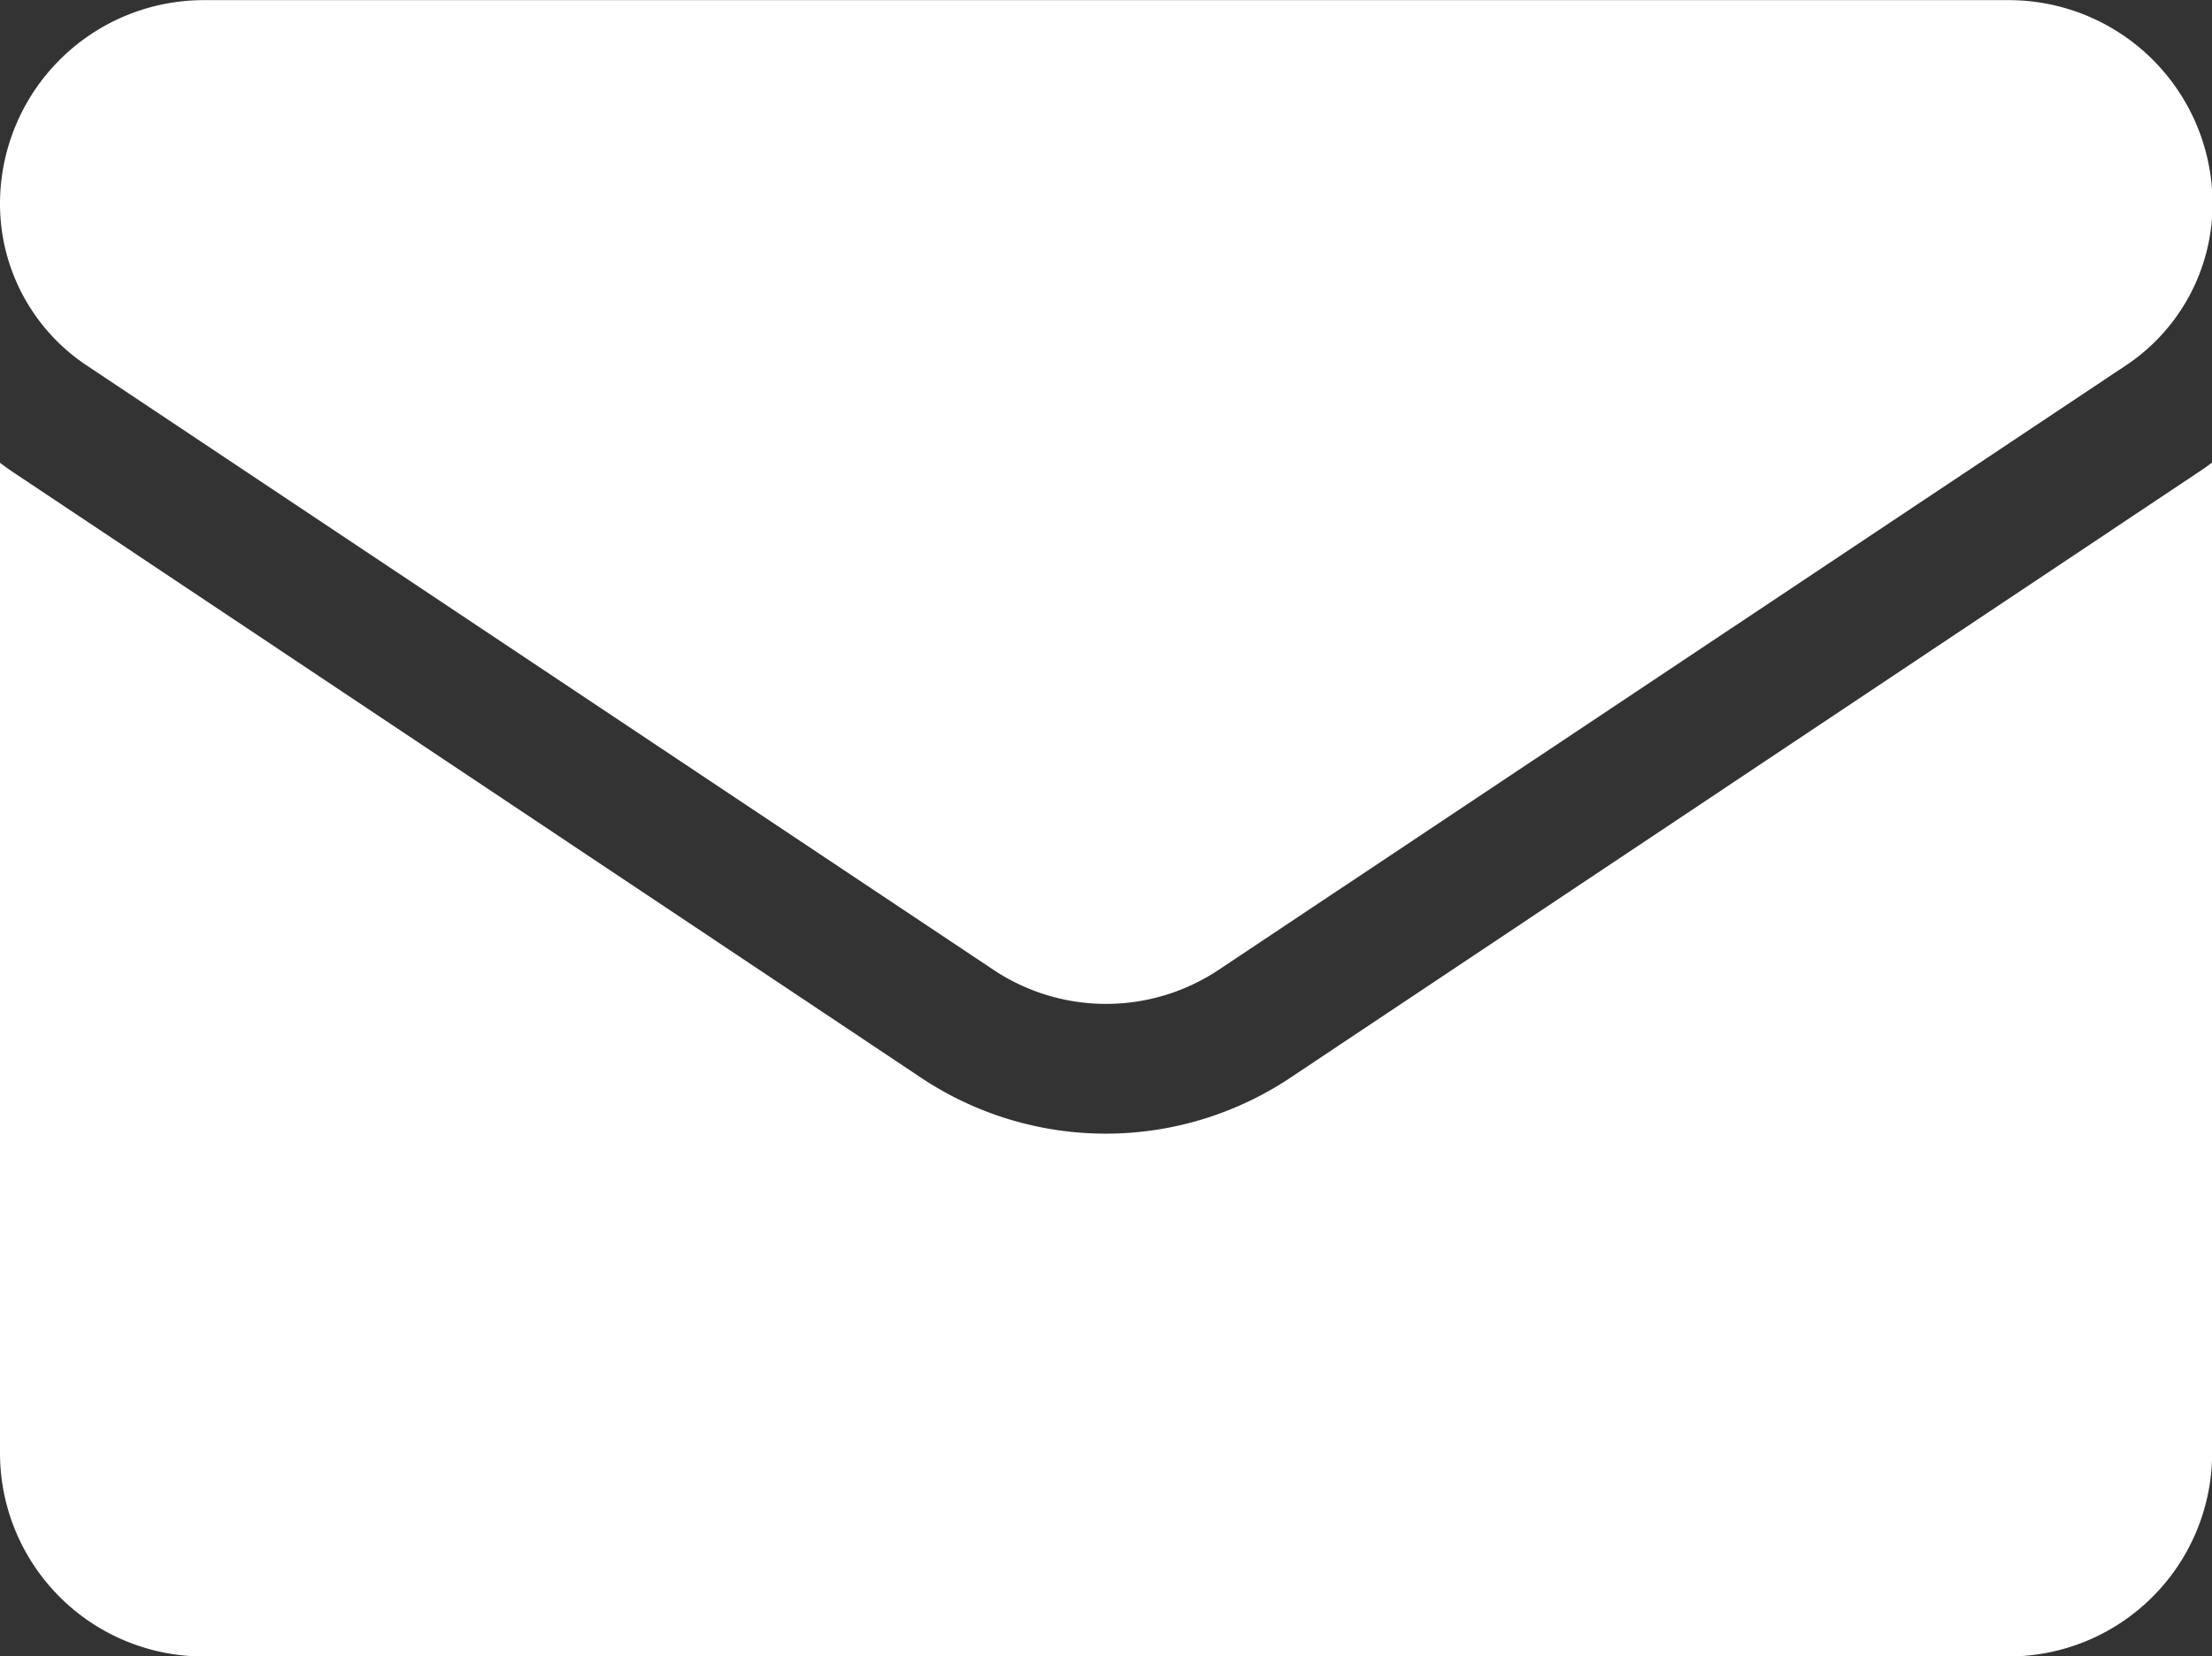
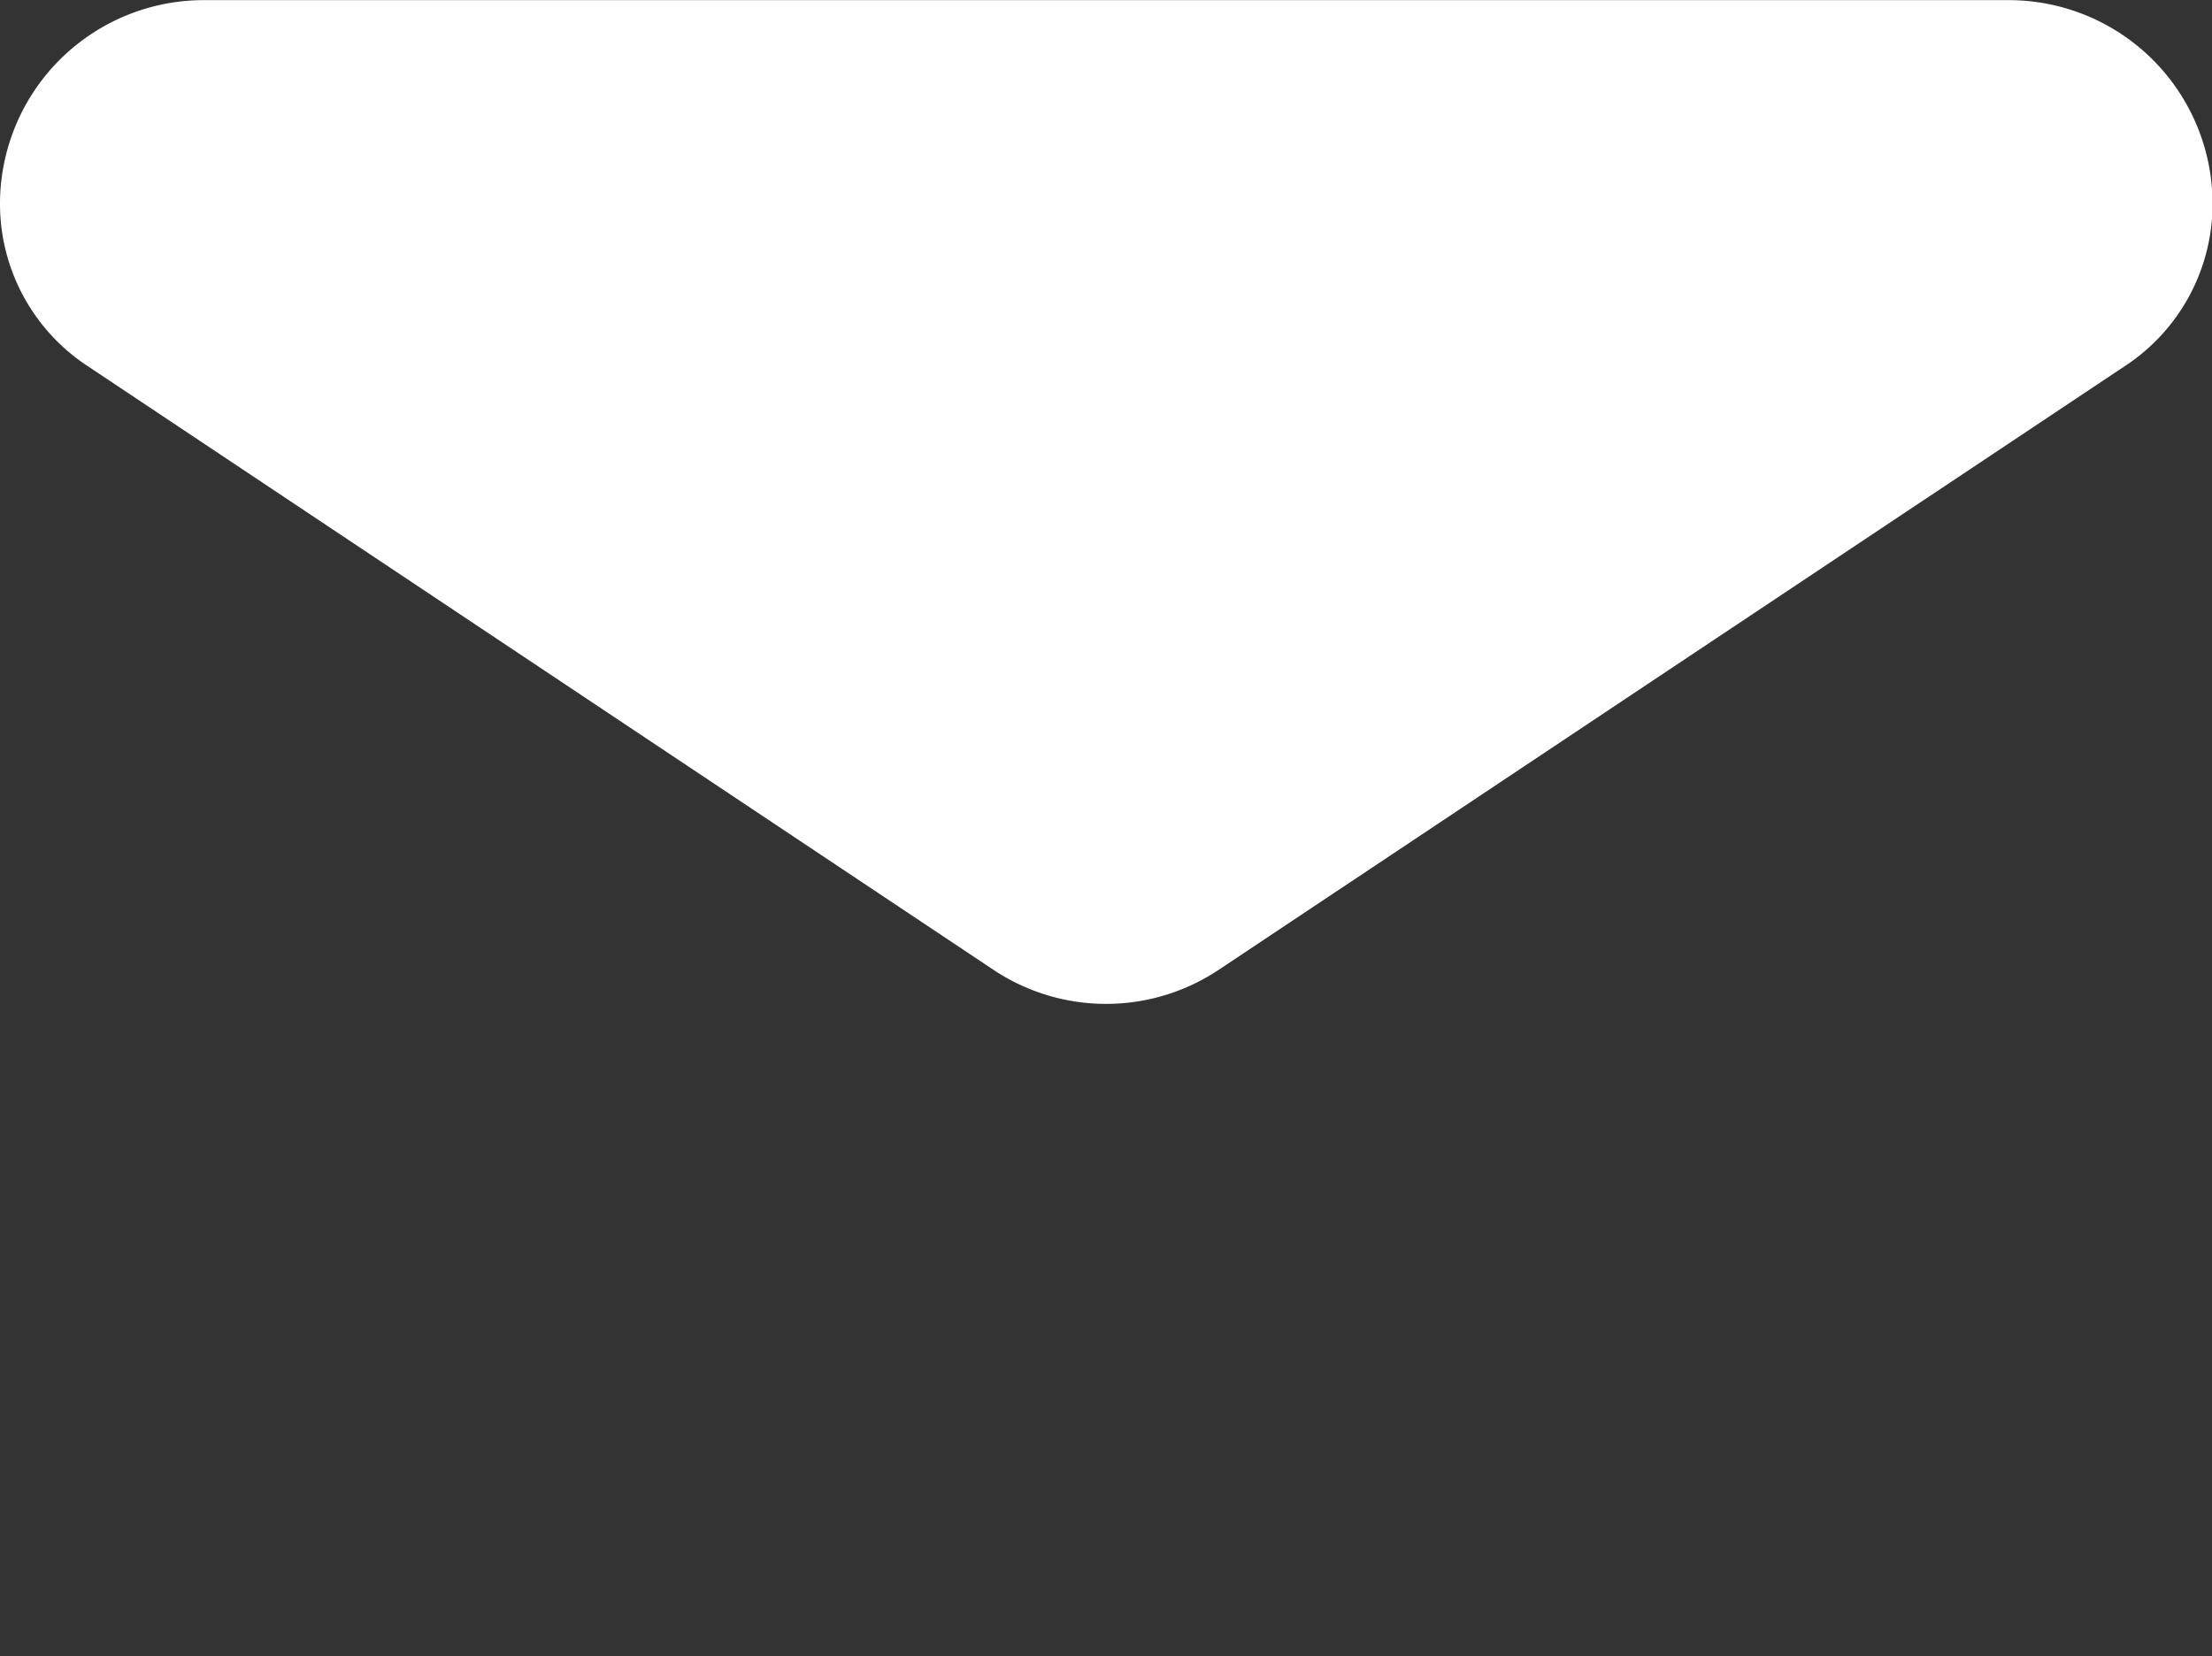
<svg xmlns="http://www.w3.org/2000/svg" id="email" width="16.128" height="12.079" viewBox="0 0 16.128 12.079">
  <rect x="0" y="0" width="16.128" height="12.079" fill="#333333" stroke="none" />
-   <path id="Path_501" data-name="Path 501" d="M9.412,175.884a2.426,2.426,0,0,1-2.7,0L.107,171.478c-.037-.024-.072-.05-.107-.076v7.22a1.484,1.484,0,0,0,1.485,1.485H14.644a1.484,1.484,0,0,0,1.485-1.485V171.4c-.035.026-.071.052-.108.076Z" transform="translate(0 -168.027)" fill="#fff" />
  <path id="Path_502" data-name="Path 502" d="M.632,66.931l6.609,4.406a1.481,1.481,0,0,0,1.647,0L15.5,66.931a1.415,1.415,0,0,0,.632-1.18,1.486,1.486,0,0,0-1.484-1.484H1.484A1.486,1.486,0,0,0,0,65.751a1.415,1.415,0,0,0,.632,1.18Z" transform="translate(0 -64.266)" fill="#fff" />
</svg>